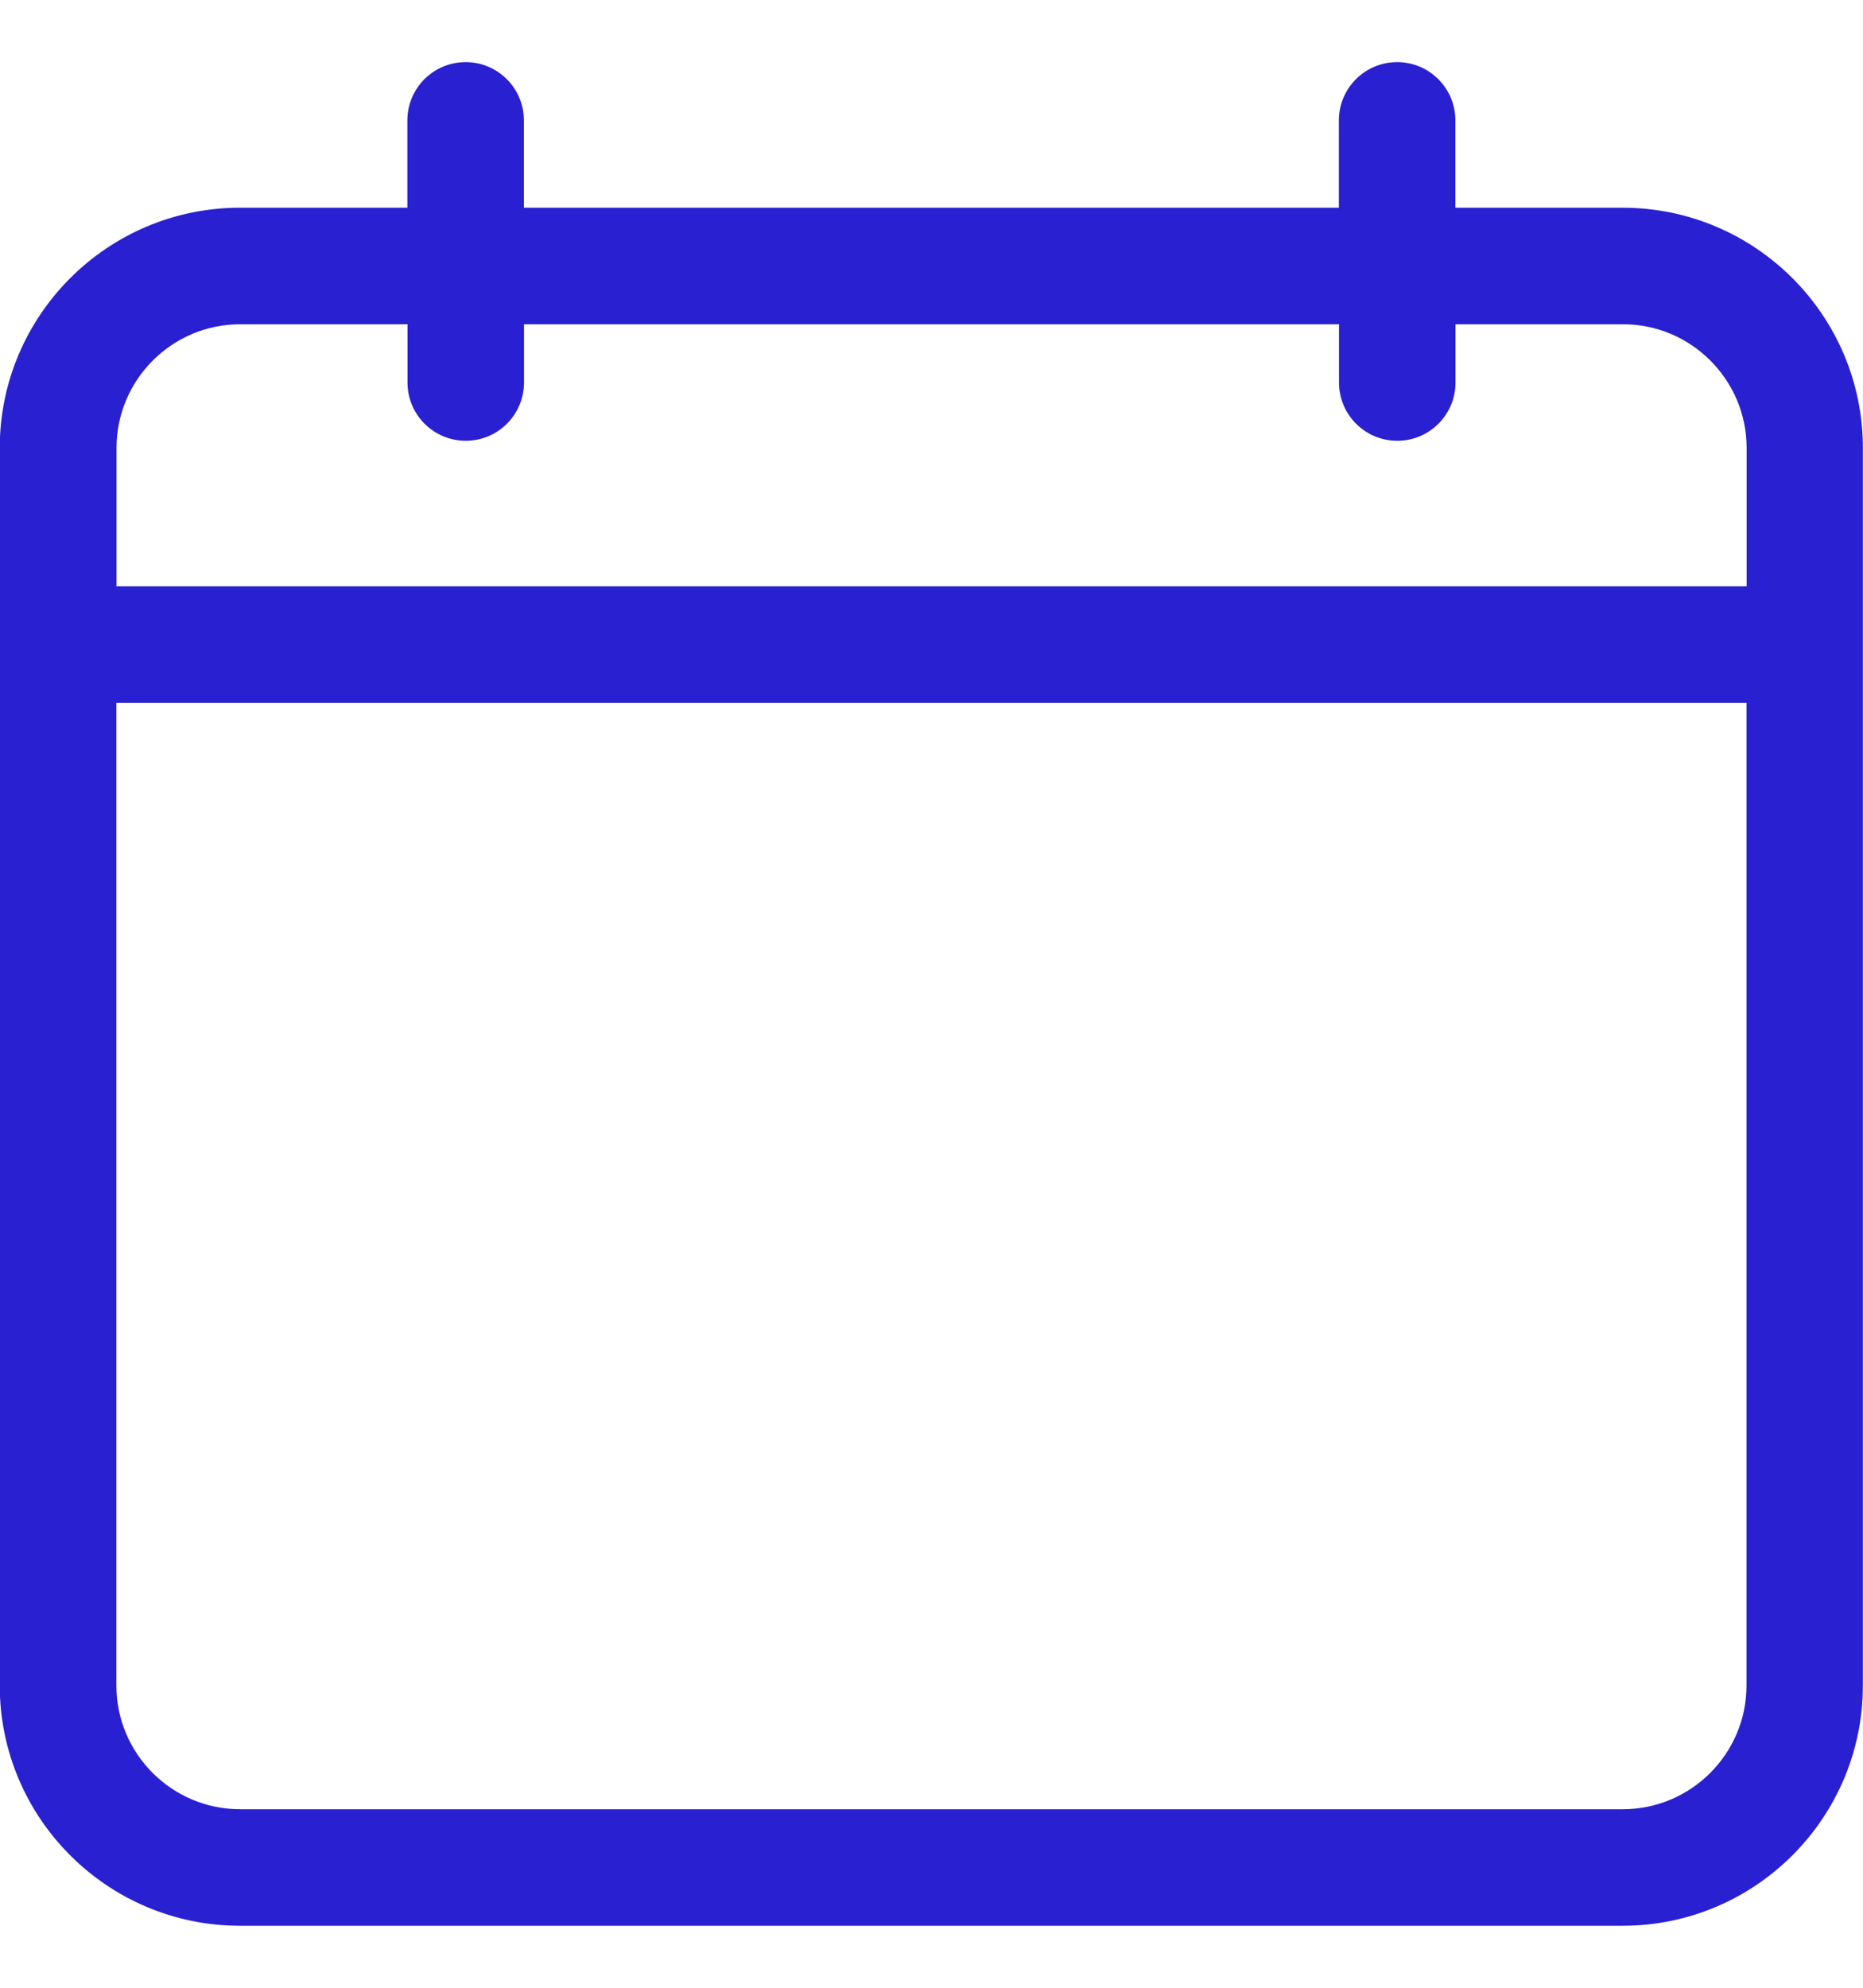
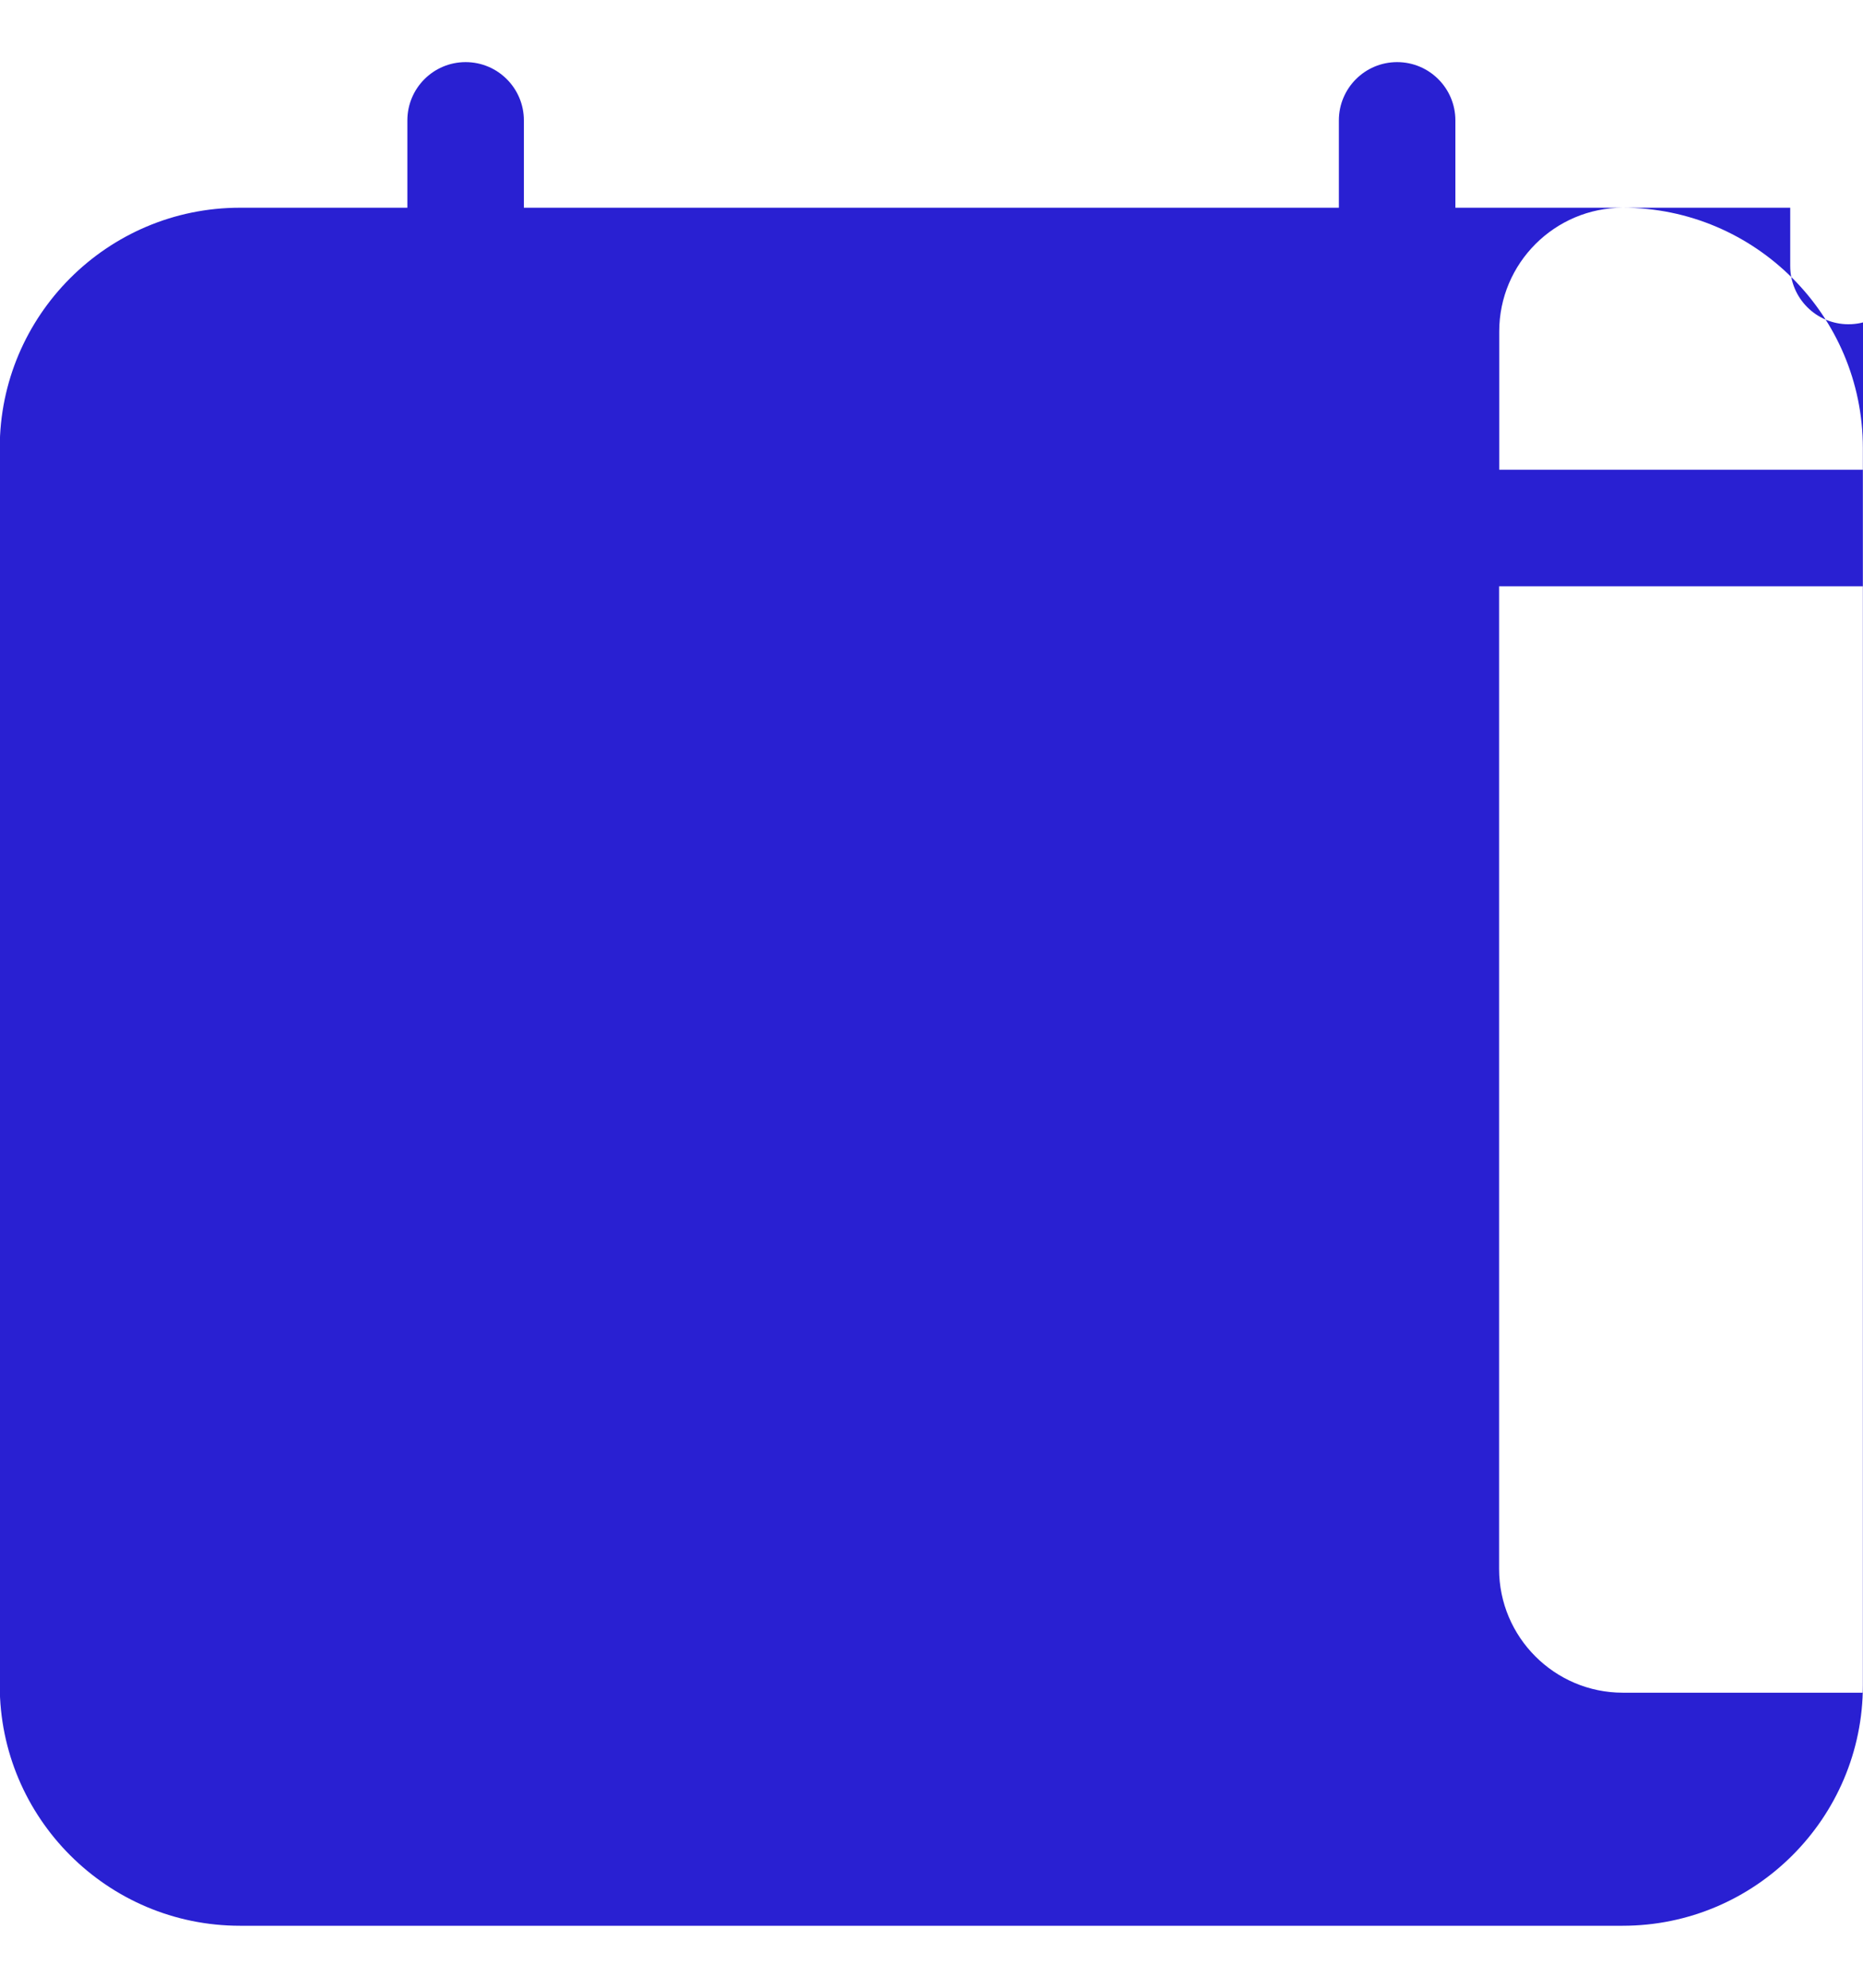
<svg xmlns="http://www.w3.org/2000/svg" fill="none" height="16" viewBox="0 0 15 16" width="15">
-   <path d="m13.066 1.672h-1.348v-.703c0-.259-.21-.469-.469-.469s-.469.21-.469.469v.703h-6.562v-.703c0-.259-.21-.469-.469-.469s-.469.21-.469.469v.703h-1.348c-1.066 0-1.934.867-1.934 1.934v9.961c0 1.066.867 1.934 1.934 1.934h11.133c1.066 0 1.934-.867 1.934-1.934v-9.961c0-1.066-.867-1.934-1.934-1.934zm-11.133.938h1.348v.469c0 .259.21.469.469.469s.469-.21.469-.469v-.469h6.562v.469c0 .259.21.469.469.469s.469-.21.469-.469v-.469h1.348c.549 0 .996.447.996.996v1.113h-13.125v-1.113c0-.549.447-.996.996-.996zm11.133 11.953h-11.133c-.549 0-.996-.447-.996-.996v-7.91h13.125v7.91c0 .549-.447.996-.996.996z" fill="#2920d2" />
+   <path d="m13.066 1.672h-1.348v-.703c0-.259-.21-.469-.469-.469s-.469.21-.469.469v.703h-6.562v-.703c0-.259-.21-.469-.469-.469s-.469.21-.469.469v.703h-1.348c-1.066 0-1.934.867-1.934 1.934v9.961c0 1.066.867 1.934 1.934 1.934h11.133c1.066 0 1.934-.867 1.934-1.934v-9.961c0-1.066-.867-1.934-1.934-1.934zh1.348v.469c0 .259.21.469.469.469s.469-.21.469-.469v-.469h6.562v.469c0 .259.21.469.469.469s.469-.21.469-.469v-.469h1.348c.549 0 .996.447.996.996v1.113h-13.125v-1.113c0-.549.447-.996.996-.996zm11.133 11.953h-11.133c-.549 0-.996-.447-.996-.996v-7.91h13.125v7.91c0 .549-.447.996-.996.996z" fill="#2920d2" />
</svg>